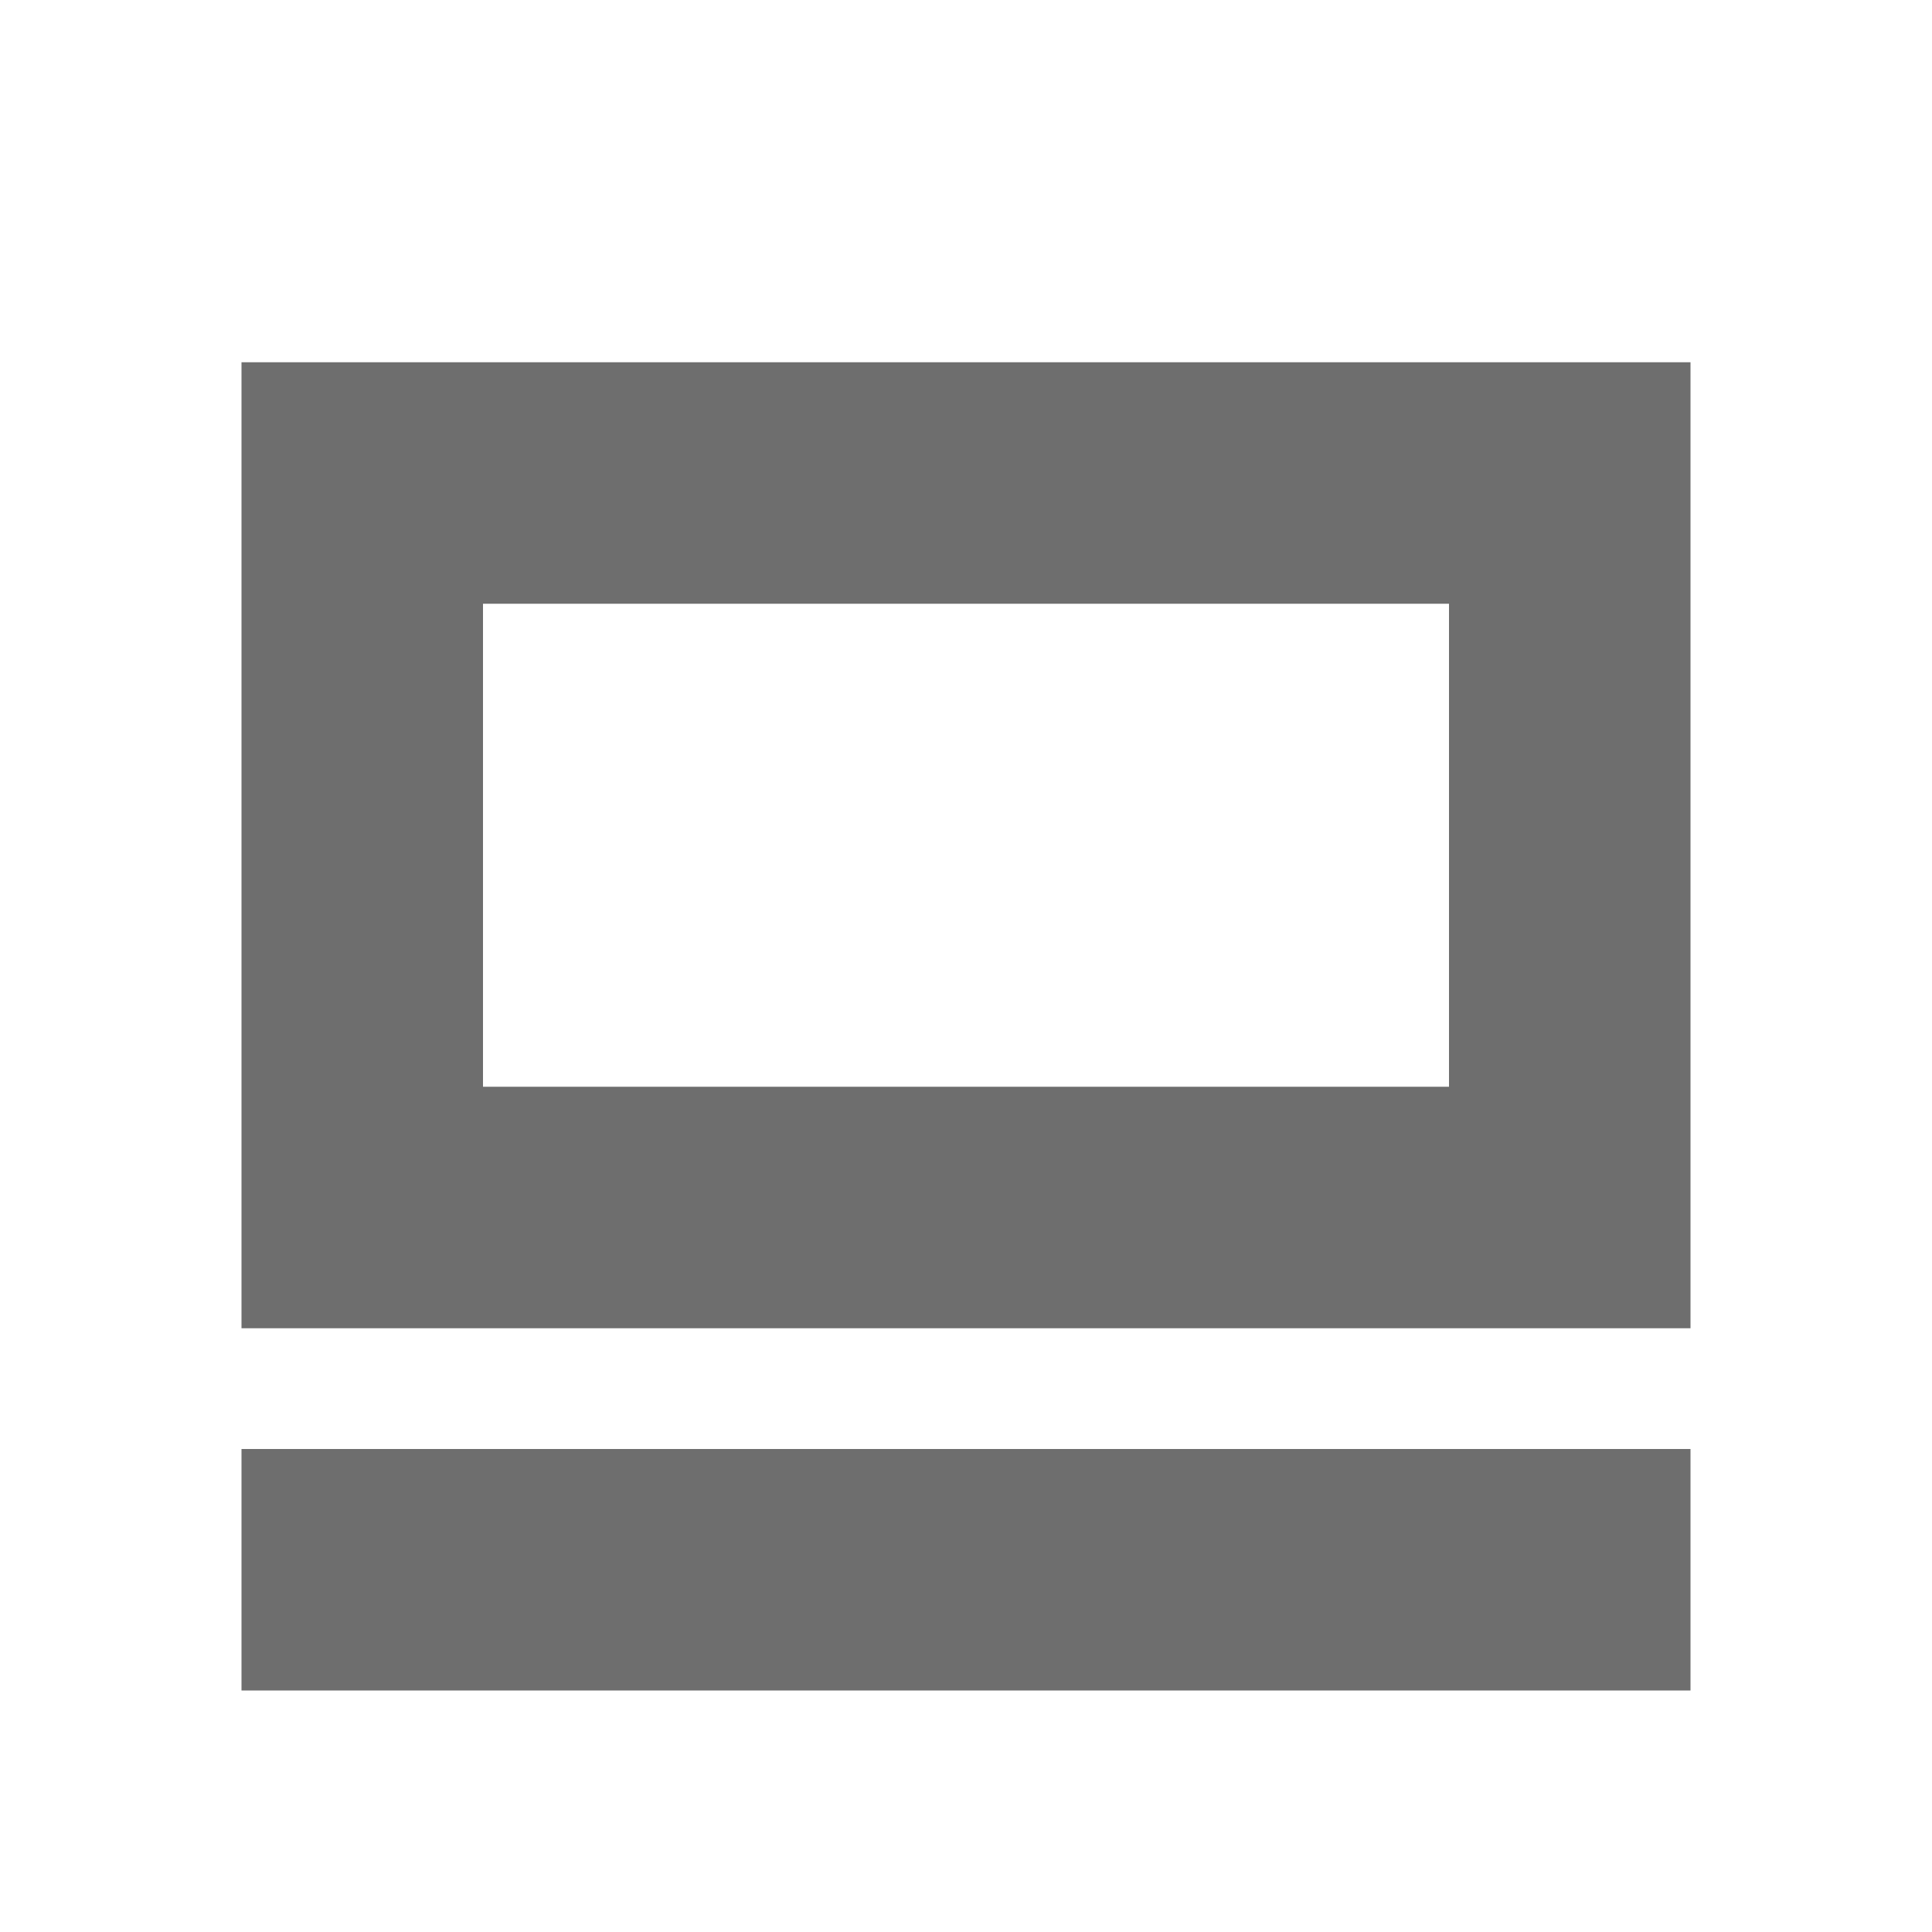
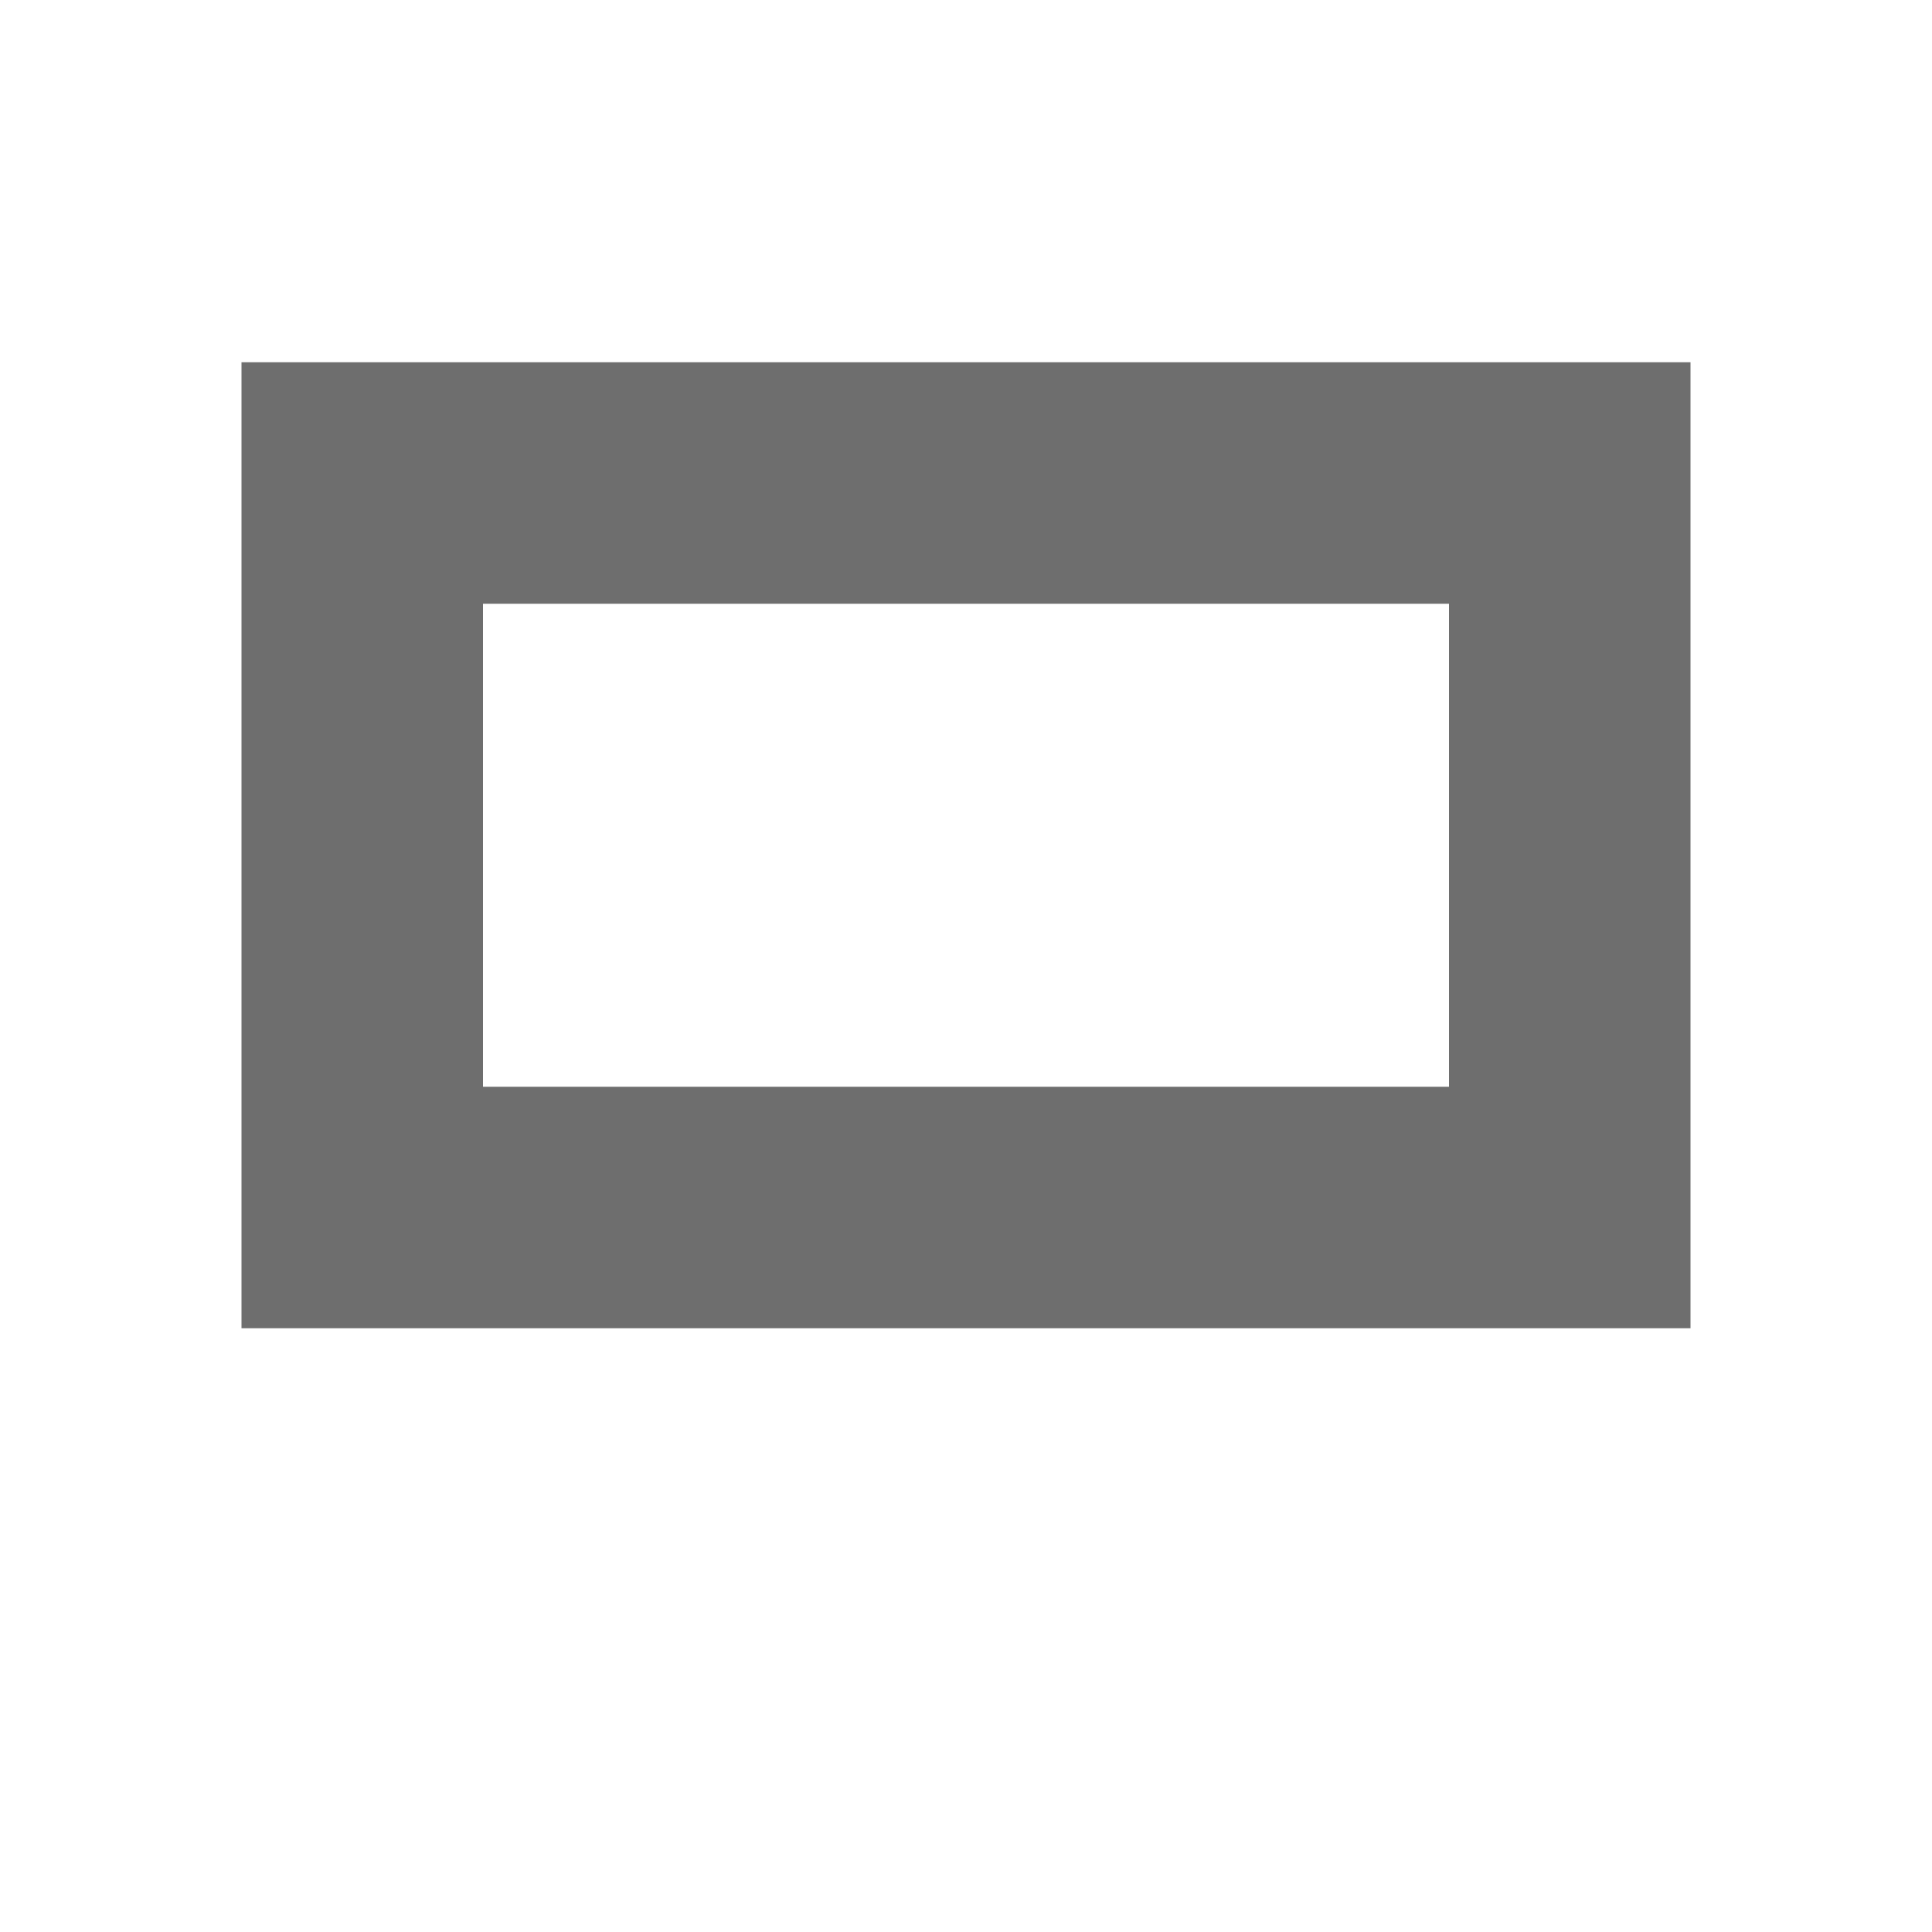
<svg xmlns="http://www.w3.org/2000/svg" width="16" height="16" viewBox="0 0 16 16">
  <g fill="none" fill-rule="evenodd">
    <path fill="#6E6E6E" d="M2,3 L14,3 L14,11 L2,11 L2,3 Z M4,5 L4,9 L12,9 L12,5 L4,5 Z" />
-     <rect width="12" height="2" x="2" y="12" fill="#6E6E6E" />
  </g>
</svg>